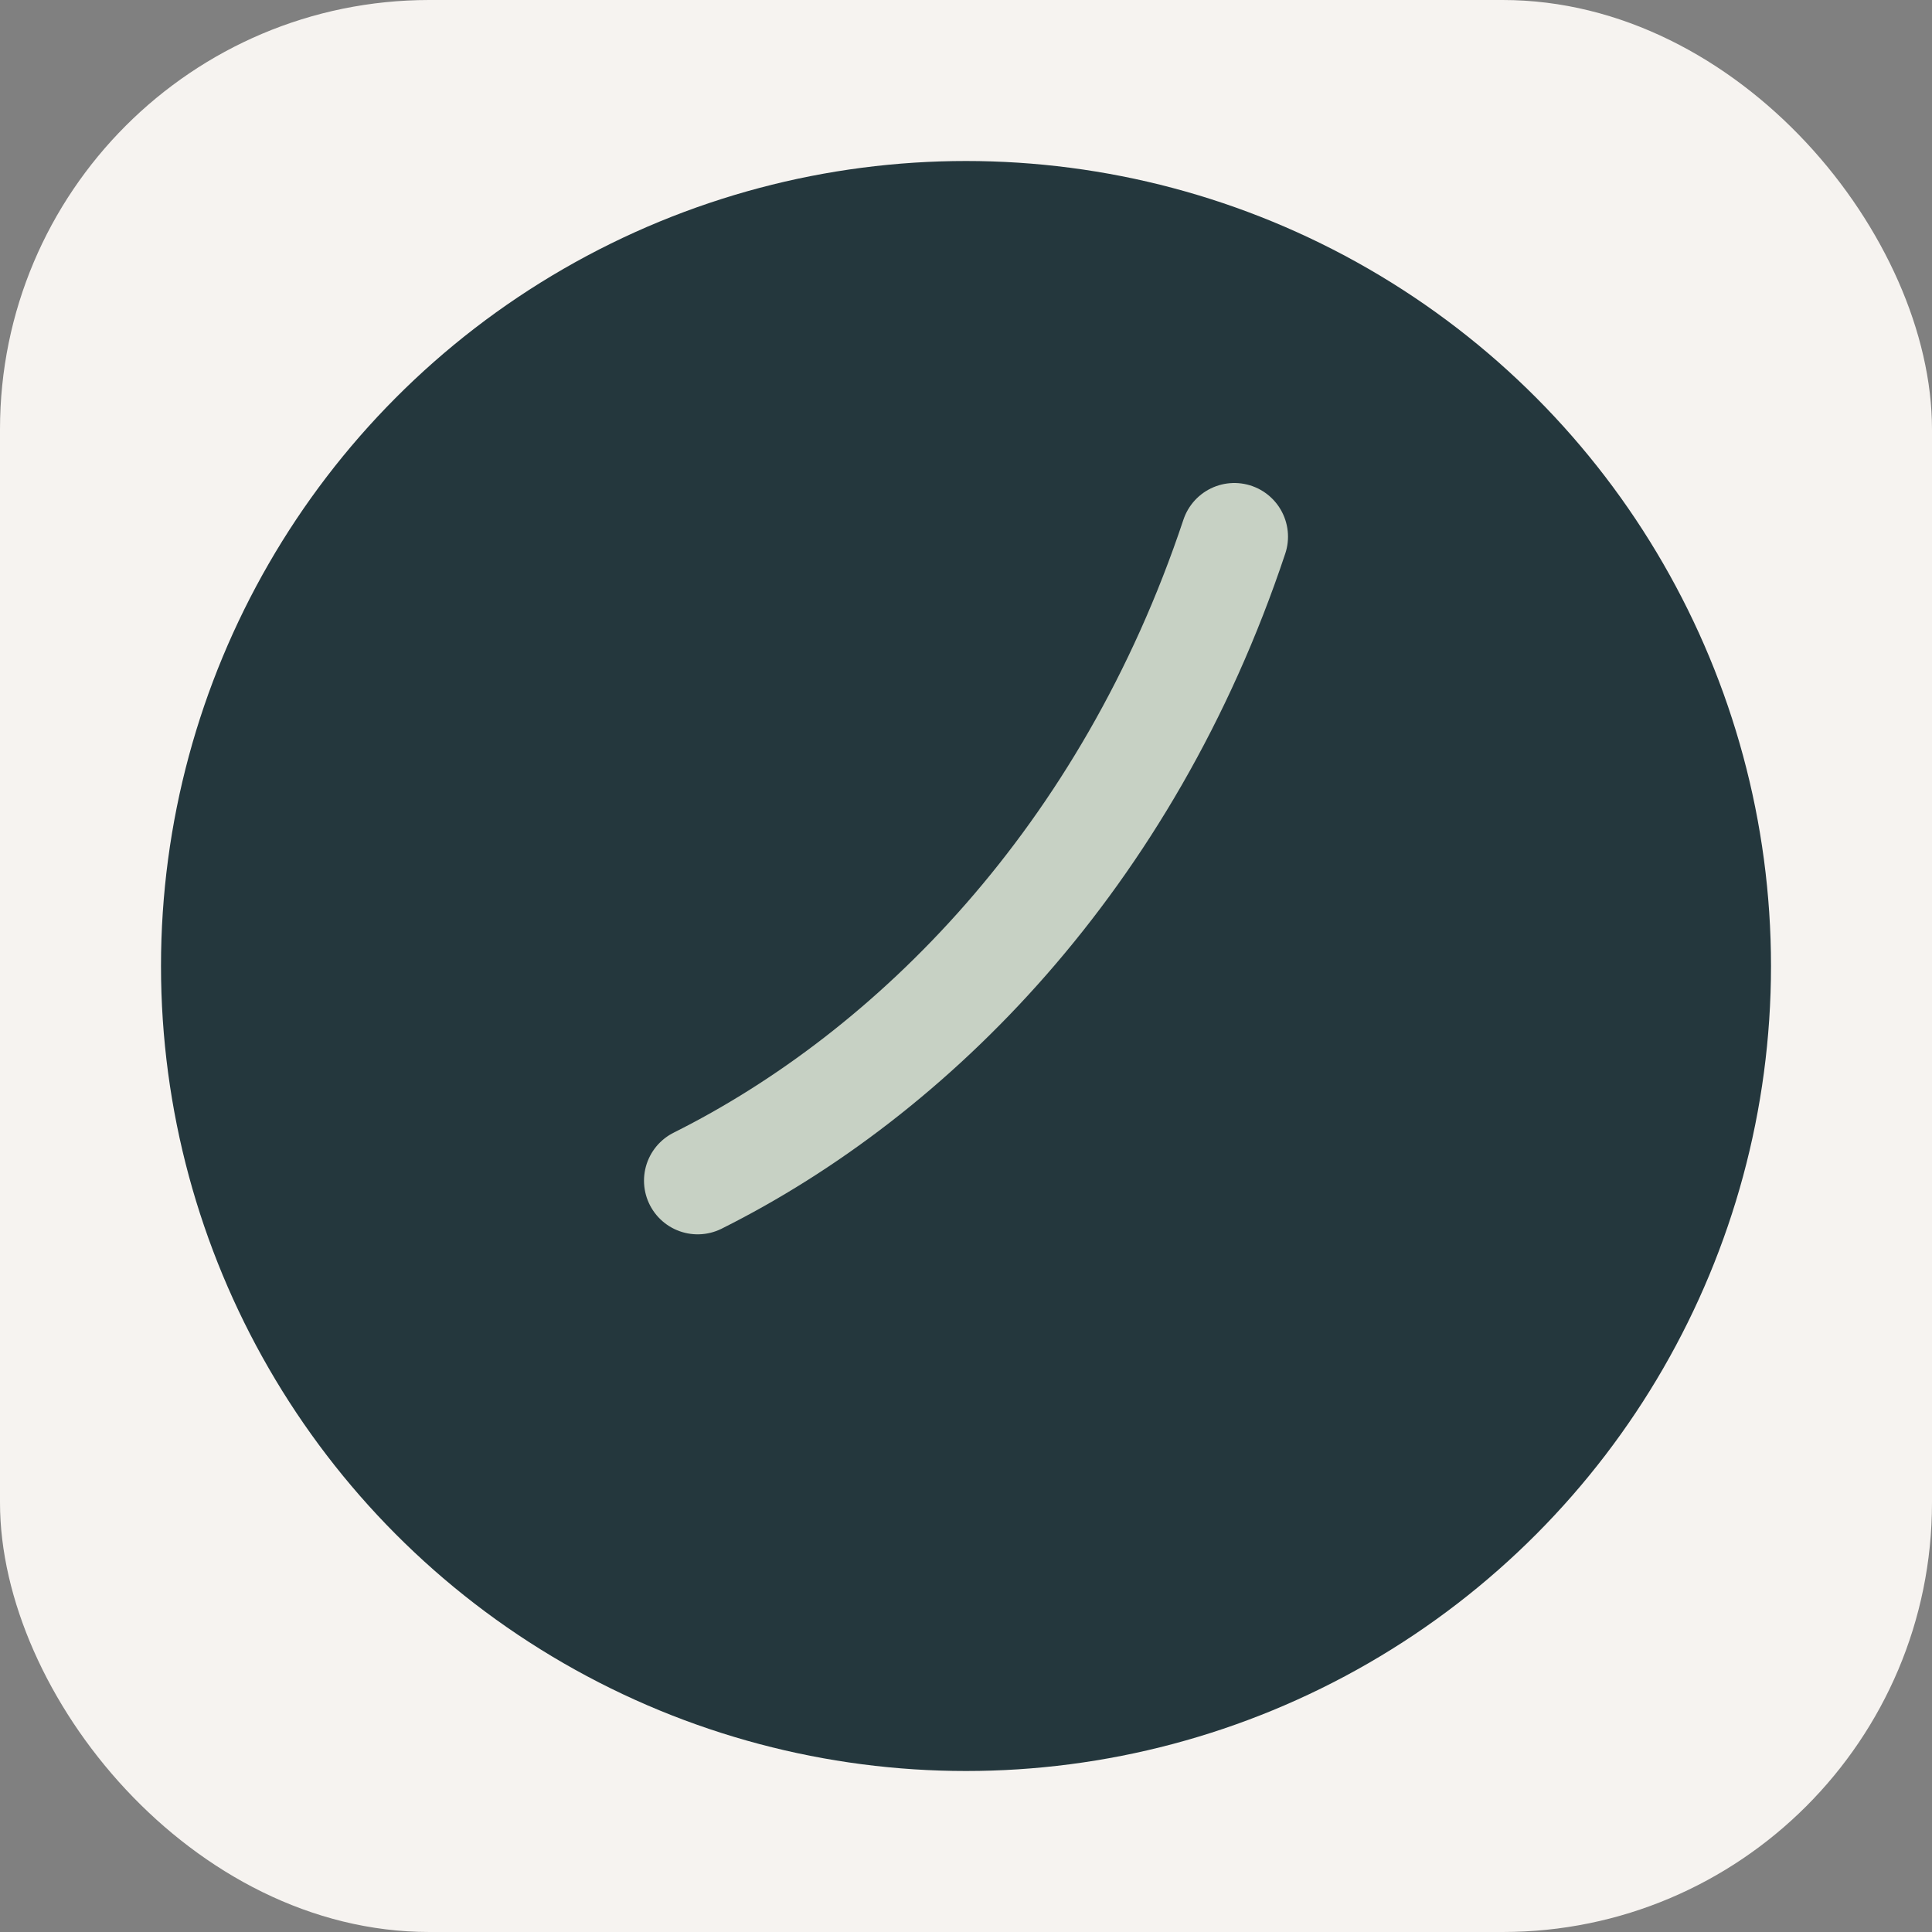
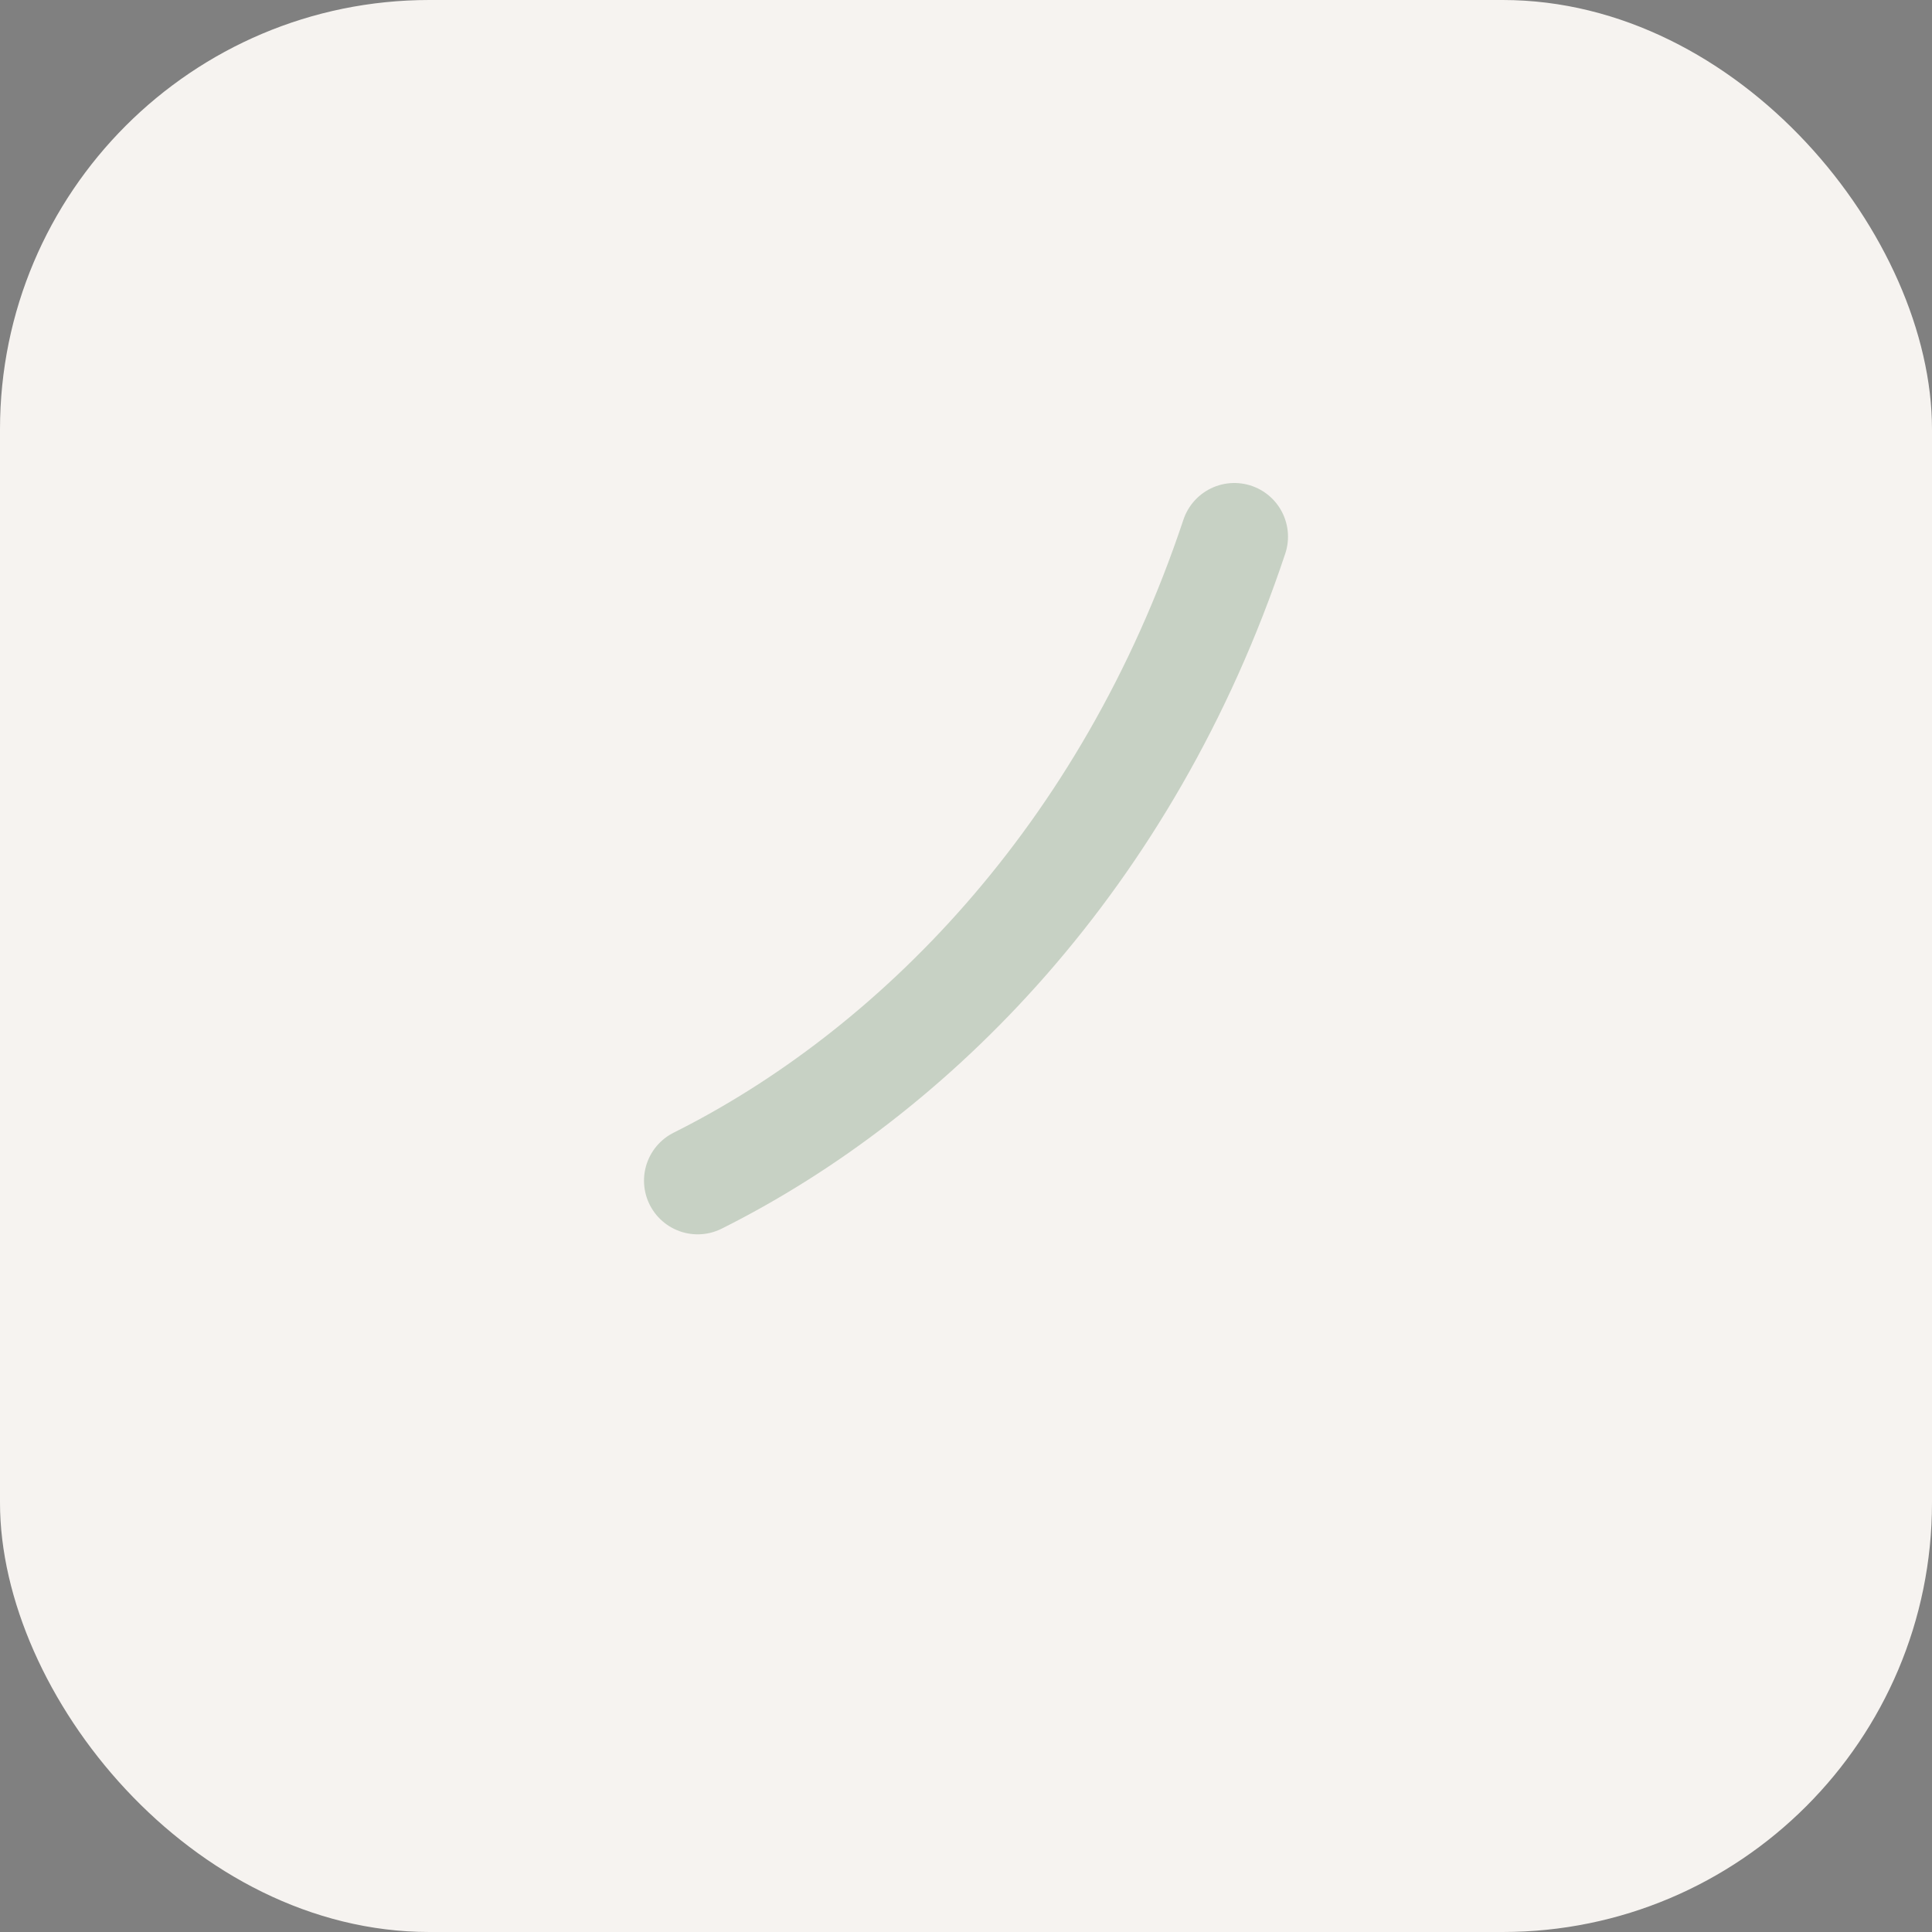
<svg xmlns="http://www.w3.org/2000/svg" width="36" height="36" viewBox="0 0 36 36">
  <rect x="0" y="0" width="36" height="36" fill="#808080" stroke="none" />
  <rect width="36" height="36" rx="8" fill="#F6F3F0" />
-   <circle cx="18" cy="18" r="15" fill="#24373D" />
  <path d="M13 22c4-2 8-6 10-12" stroke="#C7D1C4" stroke-width="2" fill="none" stroke-linecap="round" />
</svg>